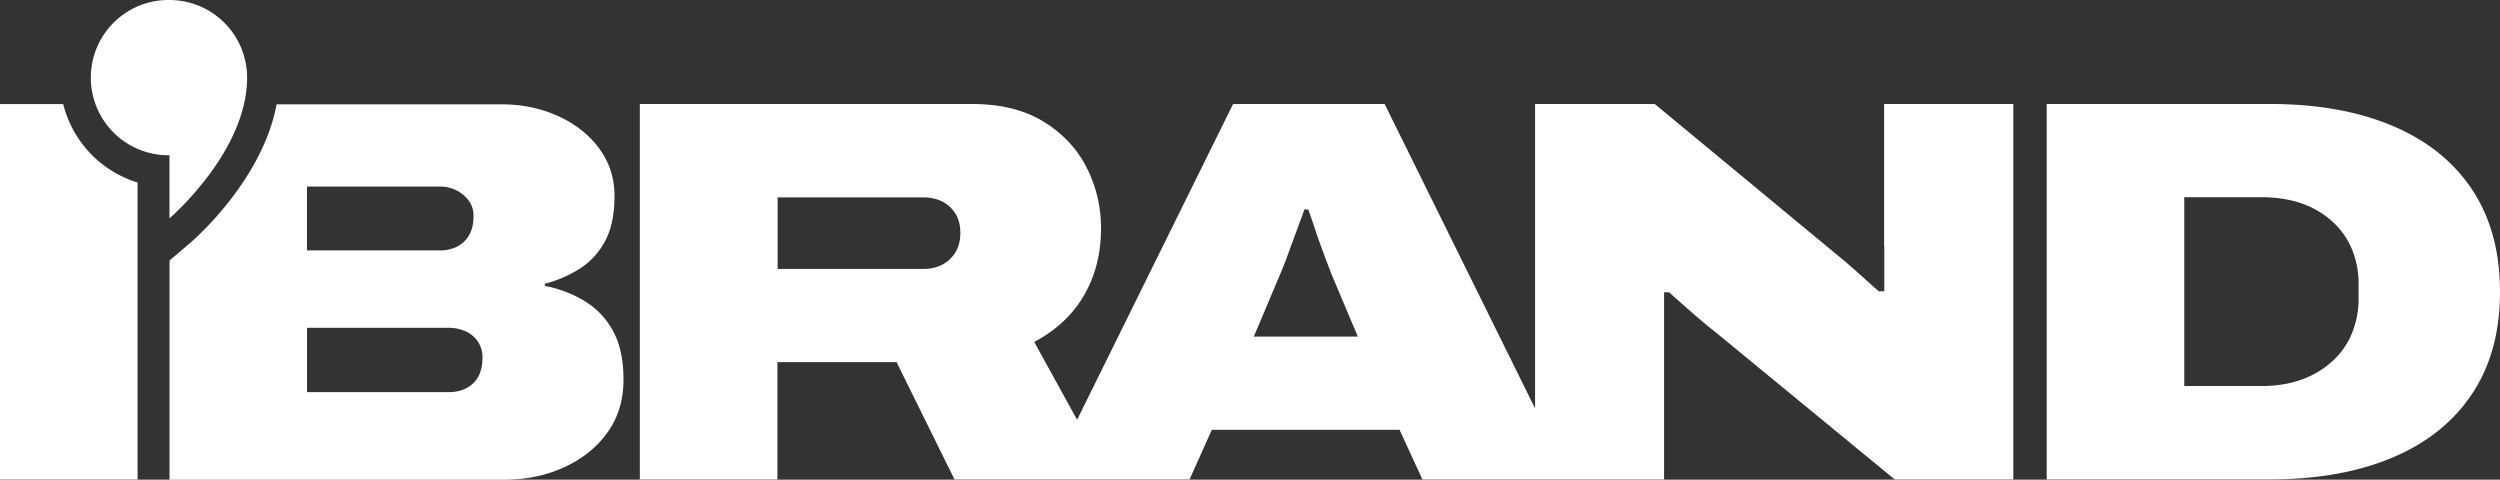
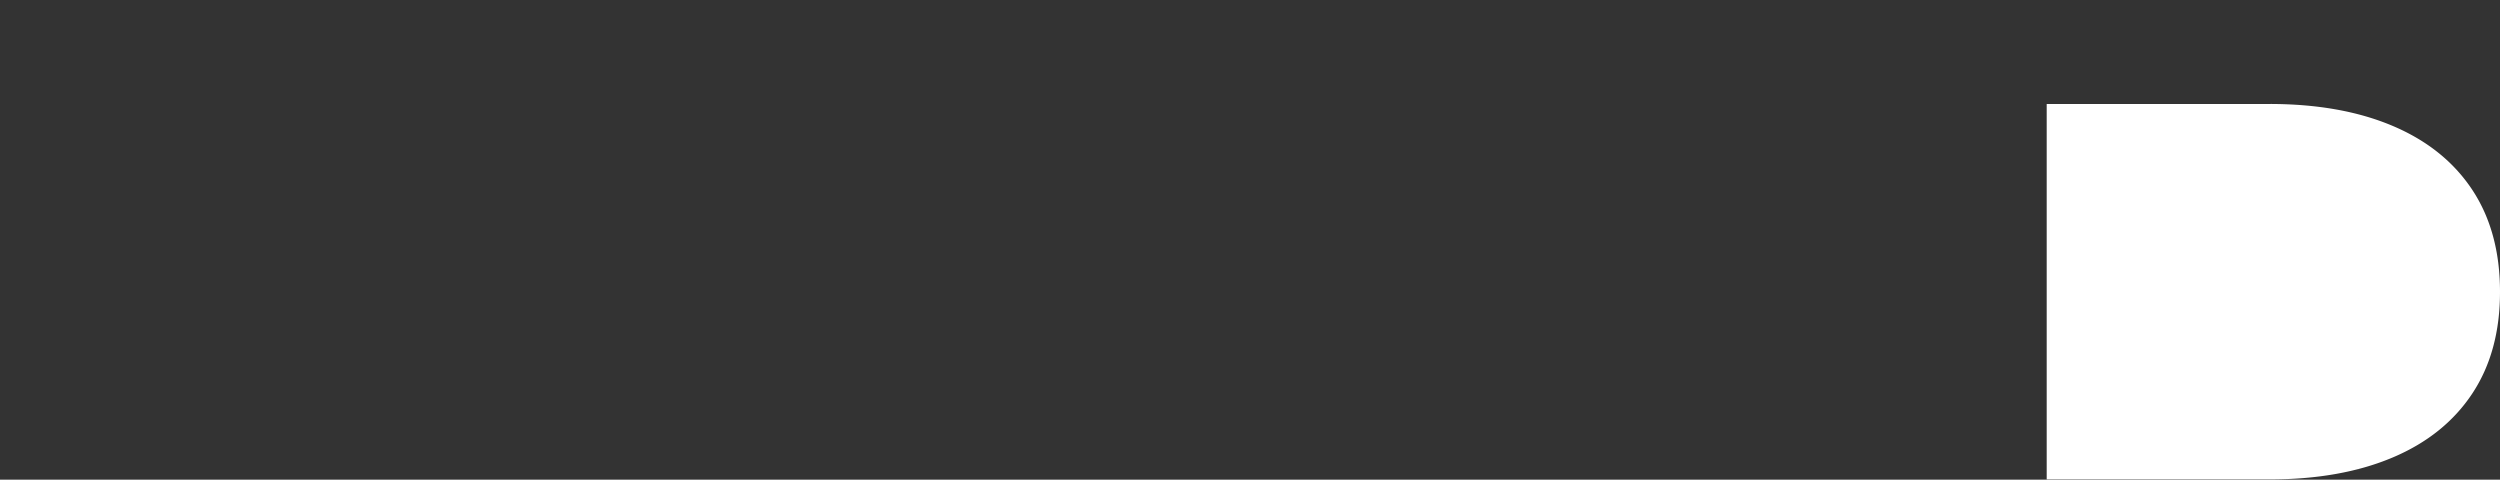
<svg xmlns="http://www.w3.org/2000/svg" id="Слой_1" data-name="Слой 1" viewBox="0 0 1942.59 372.74">
  <rect x="0" y="0" width="1942.59" height="372.74" fill="#333333" stroke="none" />
  <defs>
    <style>.cls-1{fill:#fff;}</style>
  </defs>
-   <path class="cls-1" d="M77.86,894.22H28.74v291.72h106.9V955.17A85.38,85.38,0,0,1,77.86,894.22Z" transform="translate(-28.74 -813.34)" />
-   <path class="cls-1" d="M396.28,1111.31c-4.9,4.53-11.28,6.75-19,6.75H267.32v-50H377.26a31.34,31.34,0,0,1,13.88,3,22.37,22.37,0,0,1,9.29,8.24,21.91,21.91,0,0,1,3.22,11.64c0,9.05-2.48,15.86-7.37,20.38Zm-129-153h103a27.78,27.78,0,0,1,18.59,6.56c5.2,4.4,7.8,9.67,7.8,15.92s-1,10.9-3.22,14.87a22.25,22.25,0,0,1-9.11,9.1,29.23,29.23,0,0,1-14.06,3.16h-103Zm215.54,88.82a95.21,95.21,0,0,0-30.72-11.65v-1.67a95,95,0,0,0,27.07-11.65,56.71,56.71,0,0,0,19.7-21.43q7.33-13.56,7.37-34.74t-11.9-37.29q-11.88-16.06-32-25.21t-44.78-9.1H243.66c-10.9,59-64.53,105.54-67.07,107.65l-16.11,13.74v170.33H420.12c17.28,0,33-3.22,47.2-9.78s25.33-15.55,33.57-27.13,12.32-25.15,12.32-40.7-2.72-28.24-8.23-38.15a60.55,60.55,0,0,0-22.05-23.1Z" transform="translate(-28.74 -813.34)" />
-   <path class="cls-1" d="M1003,1074.9l20.75-49.18c1.73-4,3.65-8.92,5.82-14.87s4.4-12,6.69-18.21,4.33-11.7,6.07-16.53h3c1.43,4,3,8.36,4.52,13.13s3.23,9.6,5,14.43,3.28,9.1,4.77,12.94,2.6,6.88,3.47,9.11l20.75,49.18H1003Zm-236.29-60c-5.51,5-12.26,7.43-20.32,7.43H633V966.75H746.4a32.09,32.09,0,0,1,14.5,3.16,25.71,25.71,0,0,1,10.15,9.29q3.91,6.13,3.91,15c0,8.8-2.73,15.61-8.24,20.57Zm726.21-10.41v35.18h-4.34c-2.91-2.54-6.07-5.38-9.53-8.48s-6.76-6.07-10-8.92-5.63-5-7.37-6.38L1314.55,894.16h-93V1130.7L1104.65,894.16H986.9L865.69,1139.5l-33.32-60.45q25.54-13.58,38.71-36.24t13.19-52A103.19,103.19,0,0,0,873,943.34q-11.24-22-33.57-35.61t-55.62-13.57H525.91v291.73h106.9v-91.17h92.6l45,91.17H953.09l17.28-38.59h145.86l17.77,38.59h187.8V1040.46h3.9c4,3.65,9.48,8.48,16.23,14.43s13.19,11.33,19.26,16.1L1501,1185.89h92.16V894.16h-100.4v110.25Z" transform="translate(-28.74 -813.34)" />
-   <path class="cls-1" d="M1861.46,1044.67a71.43,71.43,0,0,1-5.21,27.75,60.16,60.16,0,0,1-15.17,21.61,70.44,70.44,0,0,1-23.78,14.19q-13.85,5.1-31.59,5.08H1726V966.57h59.71q17.74,0,31.59,4.89a68.93,68.93,0,0,1,23.78,14,60.54,60.54,0,0,1,15.17,21.43,70.26,70.26,0,0,1,5.21,27.56v10.22Zm88.26-83.92q-21.65-32.61-61.88-49.62t-95.63-17H1619.1v291.73h173.11q55.38,0,95.63-17t61.88-49.62q21.65-32.61,21.61-79.27T1949.72,960.75Z" transform="translate(-28.74 -813.34)" />
-   <path class="cls-1" d="M160.42,813.34a60.33,60.33,0,1,0,0,120.65v49s60.33-51.53,60.33-109.32A60.36,60.36,0,0,0,160.42,813.34Z" transform="translate(-28.74 -813.34)" />
+   <path class="cls-1" d="M1861.46,1044.67a71.43,71.43,0,0,1-5.21,27.75,60.16,60.16,0,0,1-15.17,21.61,70.44,70.44,0,0,1-23.78,14.19q-13.85,5.1-31.59,5.08H1726h59.71q17.74,0,31.59,4.89a68.93,68.93,0,0,1,23.78,14,60.54,60.54,0,0,1,15.17,21.43,70.26,70.26,0,0,1,5.21,27.56v10.22Zm88.26-83.92q-21.65-32.61-61.88-49.62t-95.63-17H1619.1v291.73h173.11q55.38,0,95.63-17t61.88-49.62q21.65-32.61,21.61-79.27T1949.72,960.75Z" transform="translate(-28.74 -813.34)" />
</svg>